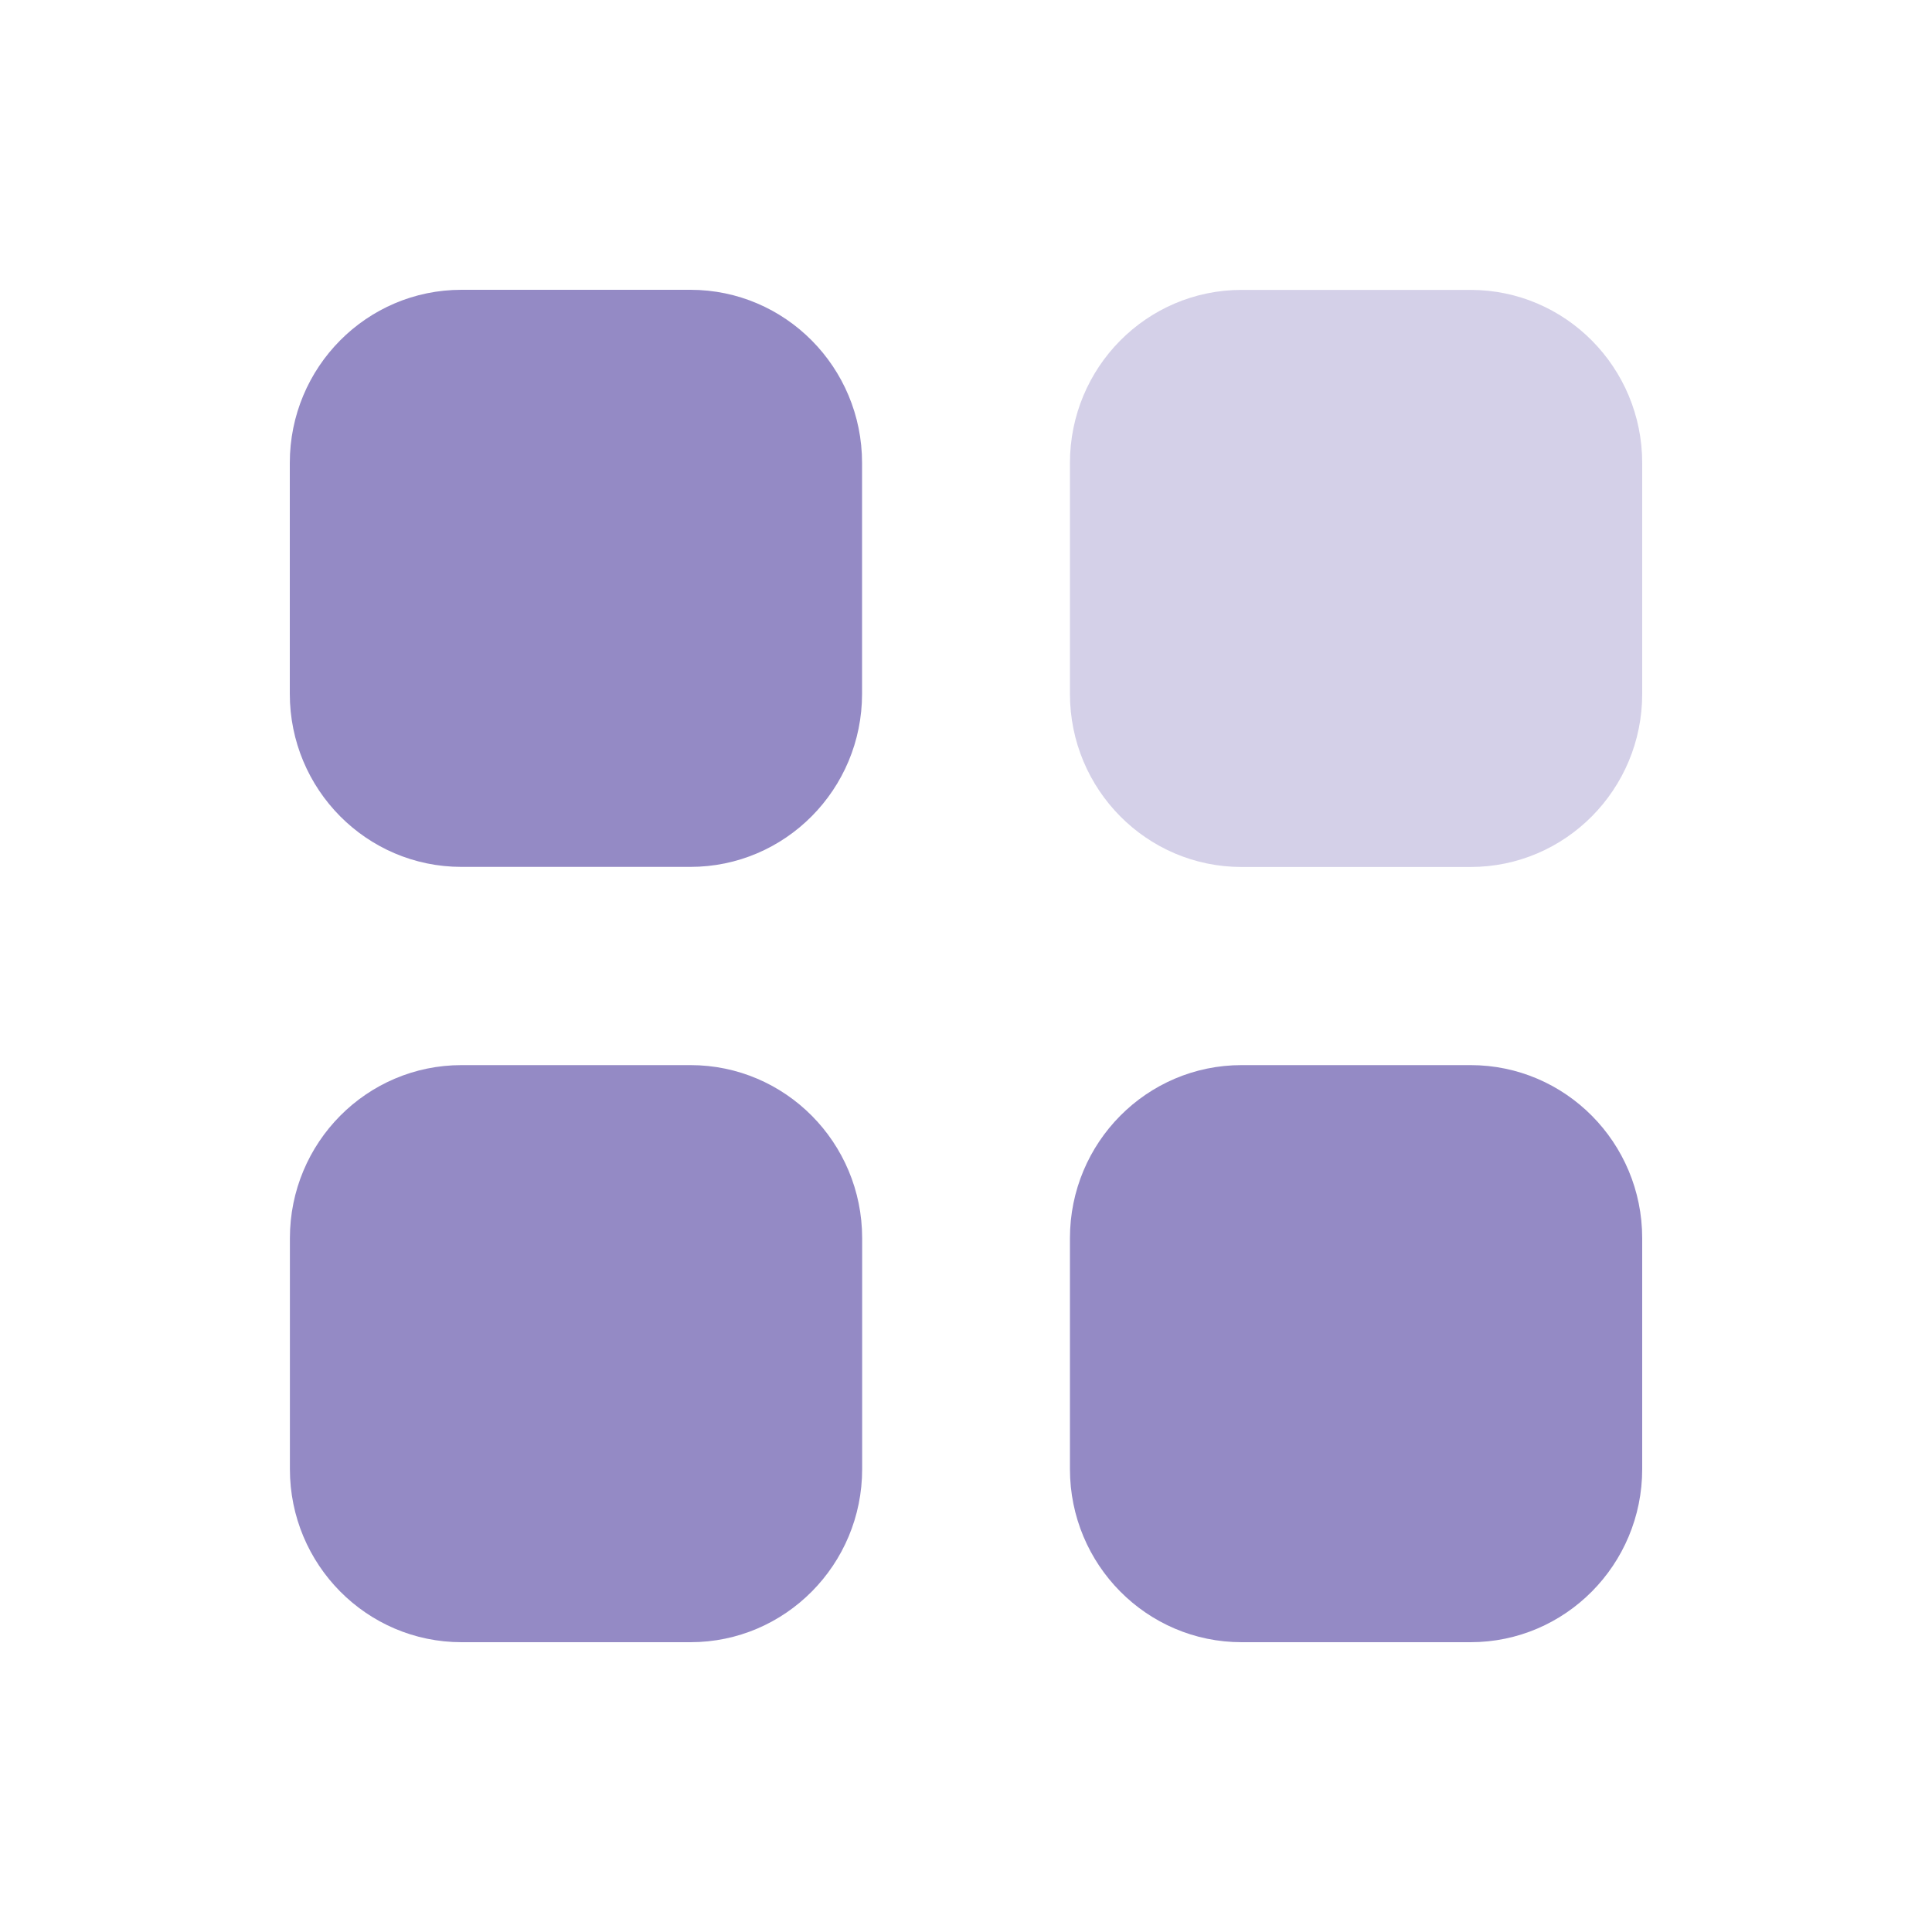
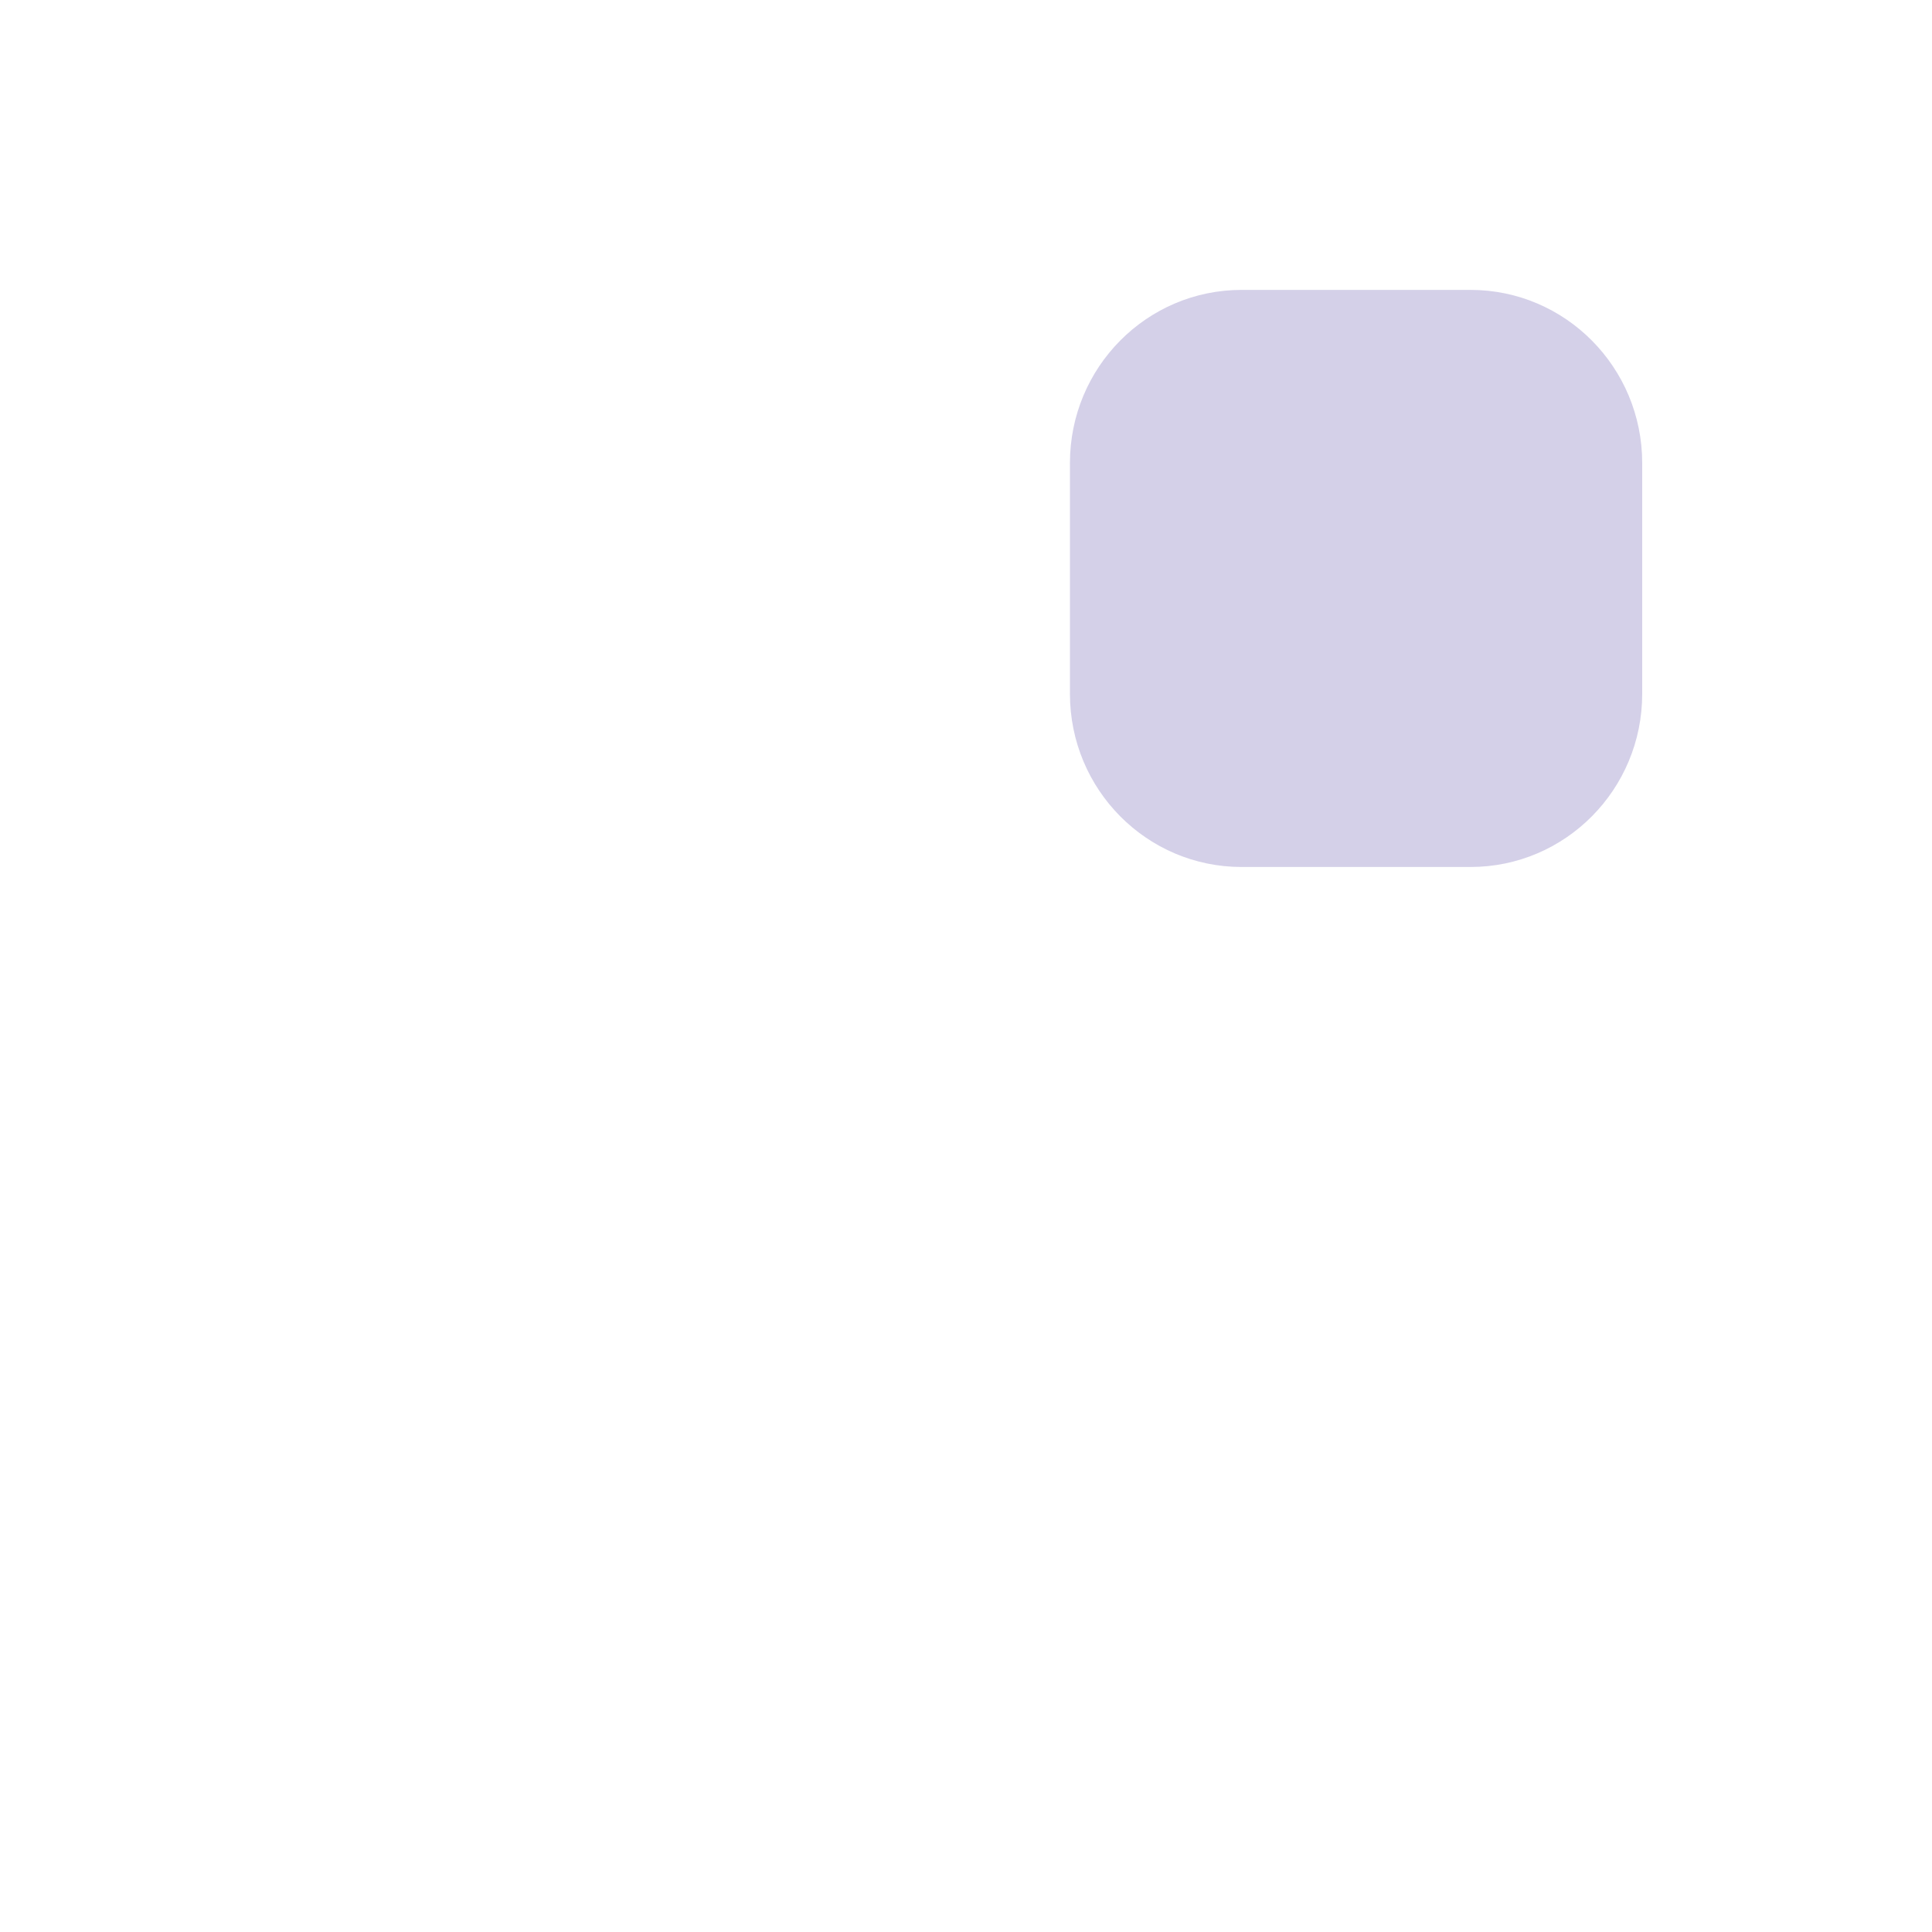
<svg xmlns="http://www.w3.org/2000/svg" width="20" height="20" viewBox="0 0 20 20" fill="rgb(148, 138, 197)">
  <path opacity="0.4" d="M12.853 3.001H15.223C16.204 3.001 17 3.803 17 4.793V7.183C17 8.173 16.204 8.975 15.223 8.975H12.853C11.871 8.975 11.076 8.173 11.076 7.183V4.793C11.076 3.803 11.871 3.001 12.853 3.001Z" />
-   <path fill-rule="evenodd" clip-rule="evenodd" d="M4.777 3H7.147C8.128 3 8.924 3.802 8.924 4.792V7.182C8.924 8.172 8.128 8.974 7.147 8.974H4.777C3.795 8.974 3 8.172 3 7.182V4.792C3 3.802 3.795 3 4.777 3ZM4.778 11.026H7.148C8.129 11.026 8.925 11.828 8.925 12.818V15.208C8.925 16.197 8.129 17 7.148 17H4.778C3.796 17 3.001 16.197 3.001 15.208V12.818C3.001 11.828 3.796 11.026 4.778 11.026ZM15.223 11.026H12.853C11.871 11.026 11.076 11.828 11.076 12.818V15.208C11.076 16.197 11.871 17 12.853 17H15.223C16.204 17 17 16.197 17 15.208V12.818C17 11.828 16.204 11.026 15.223 11.026Z" />
</svg>